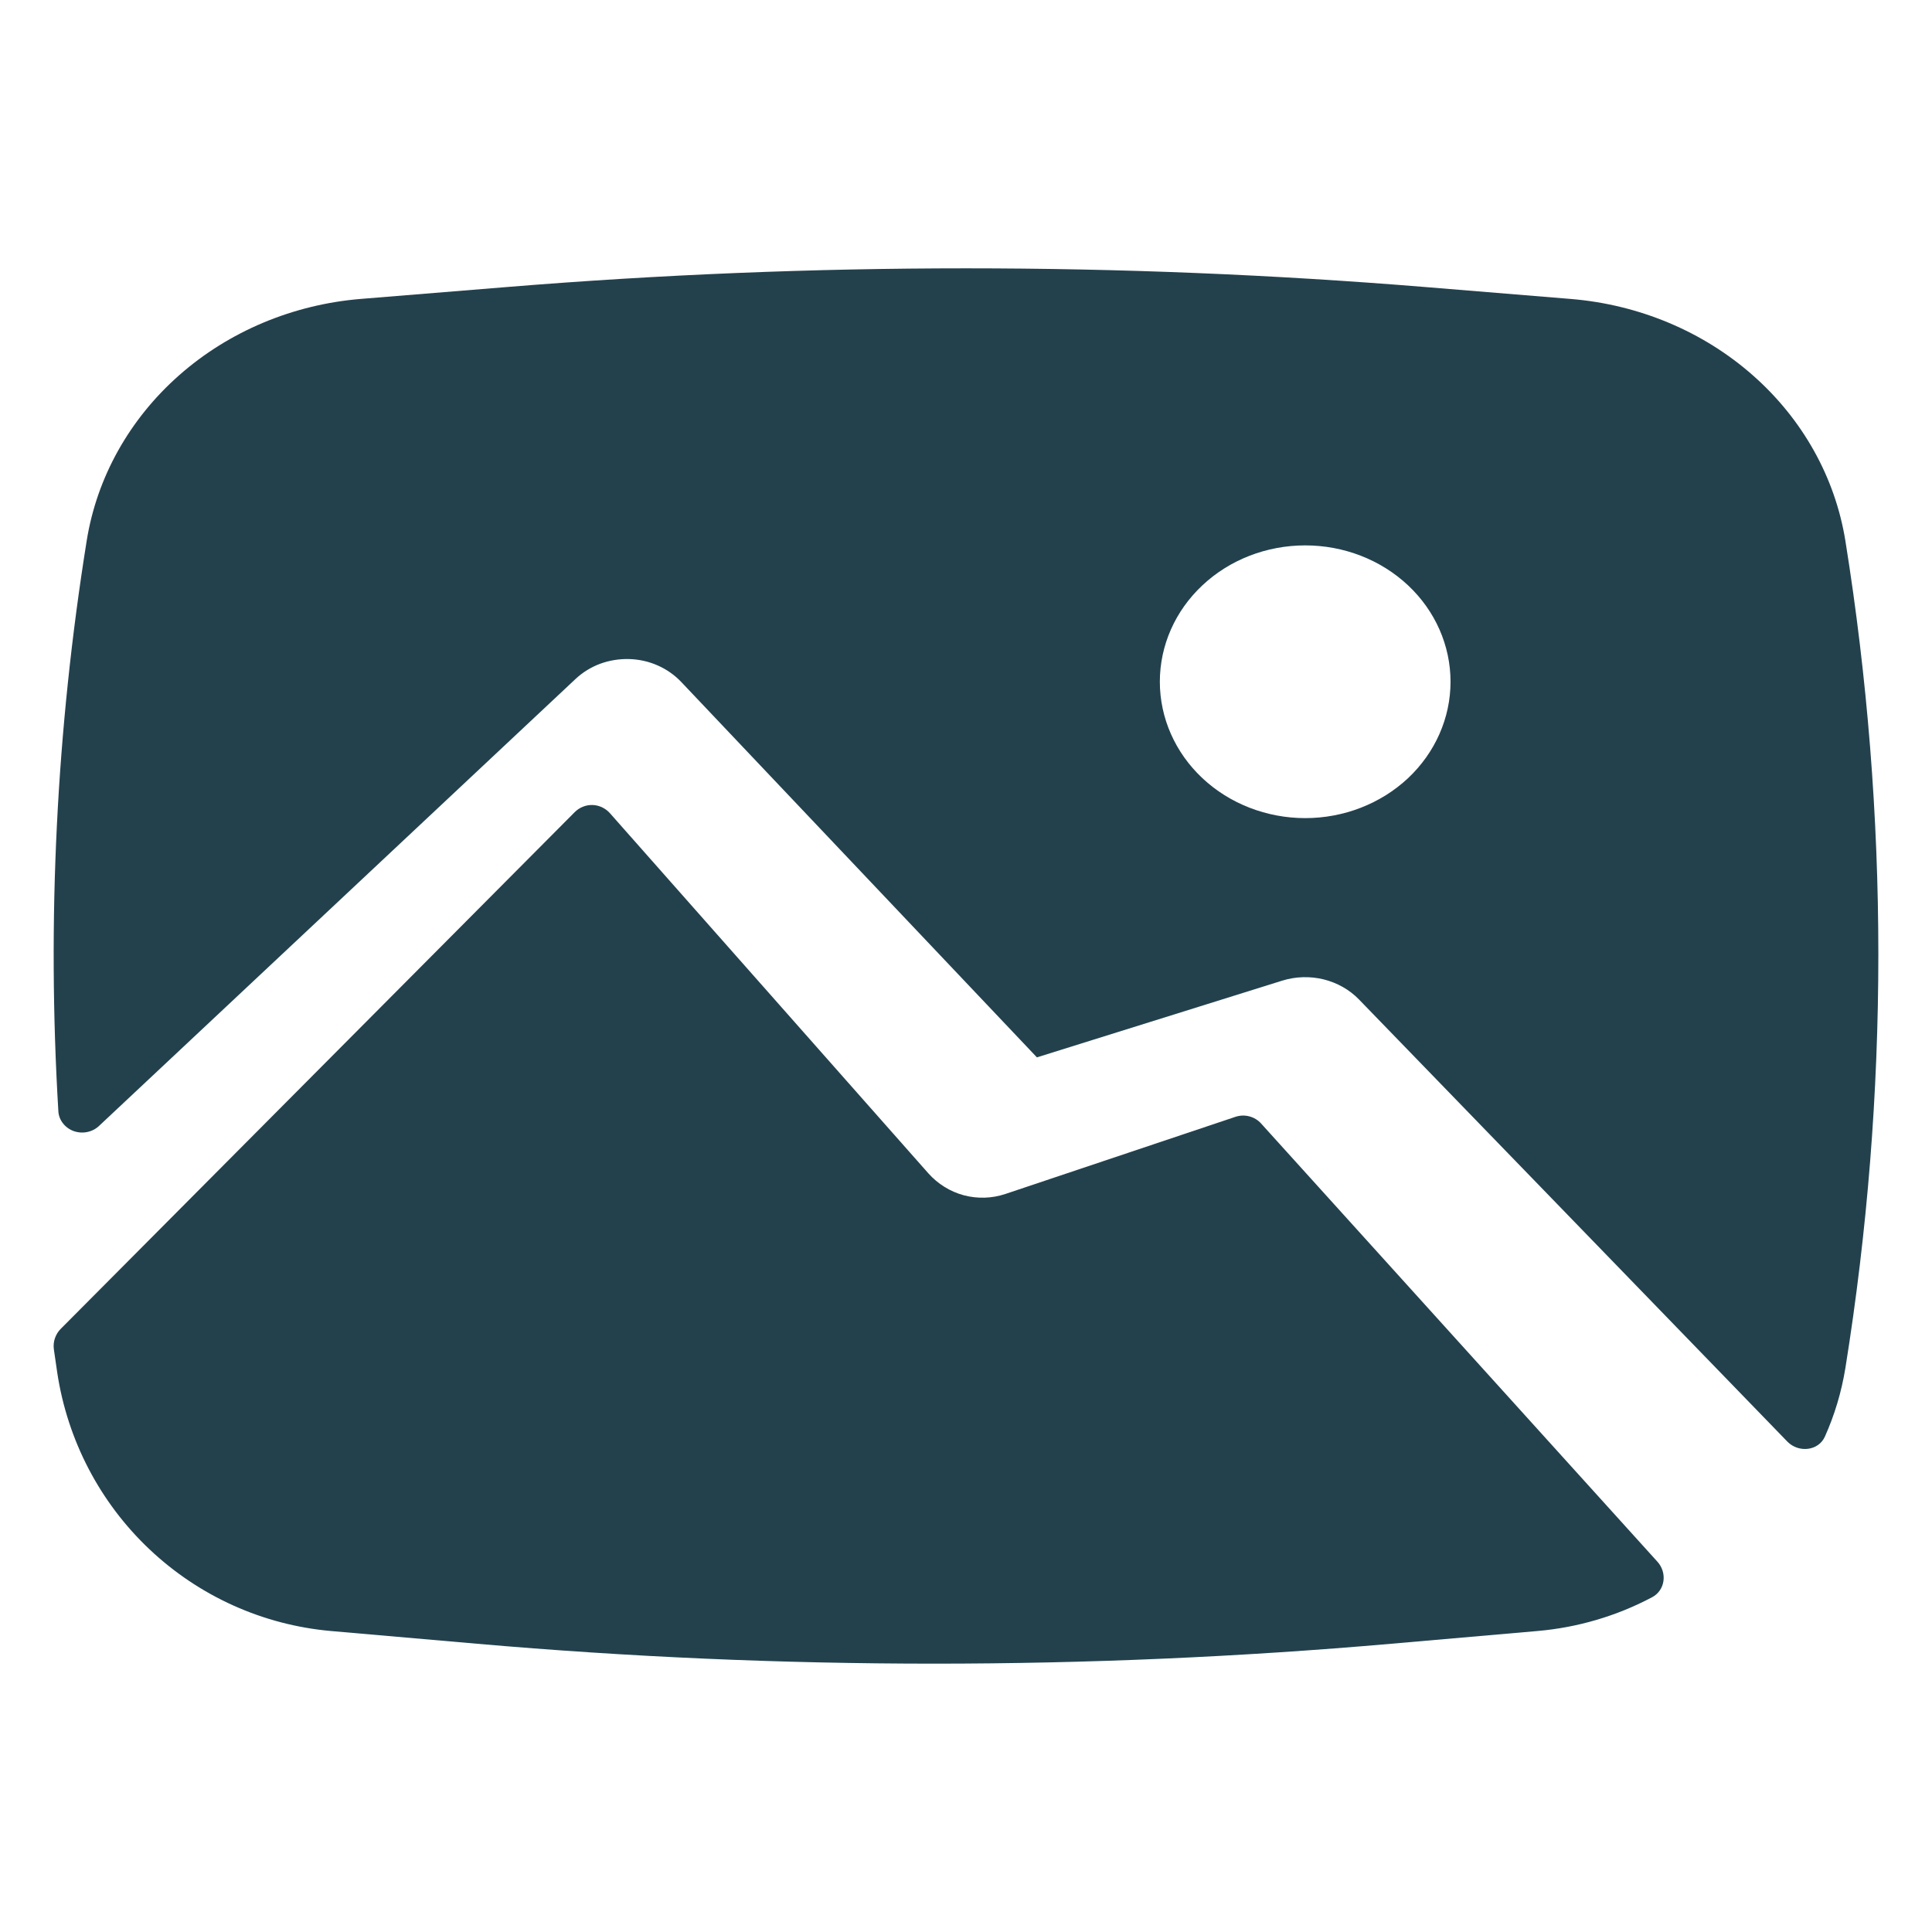
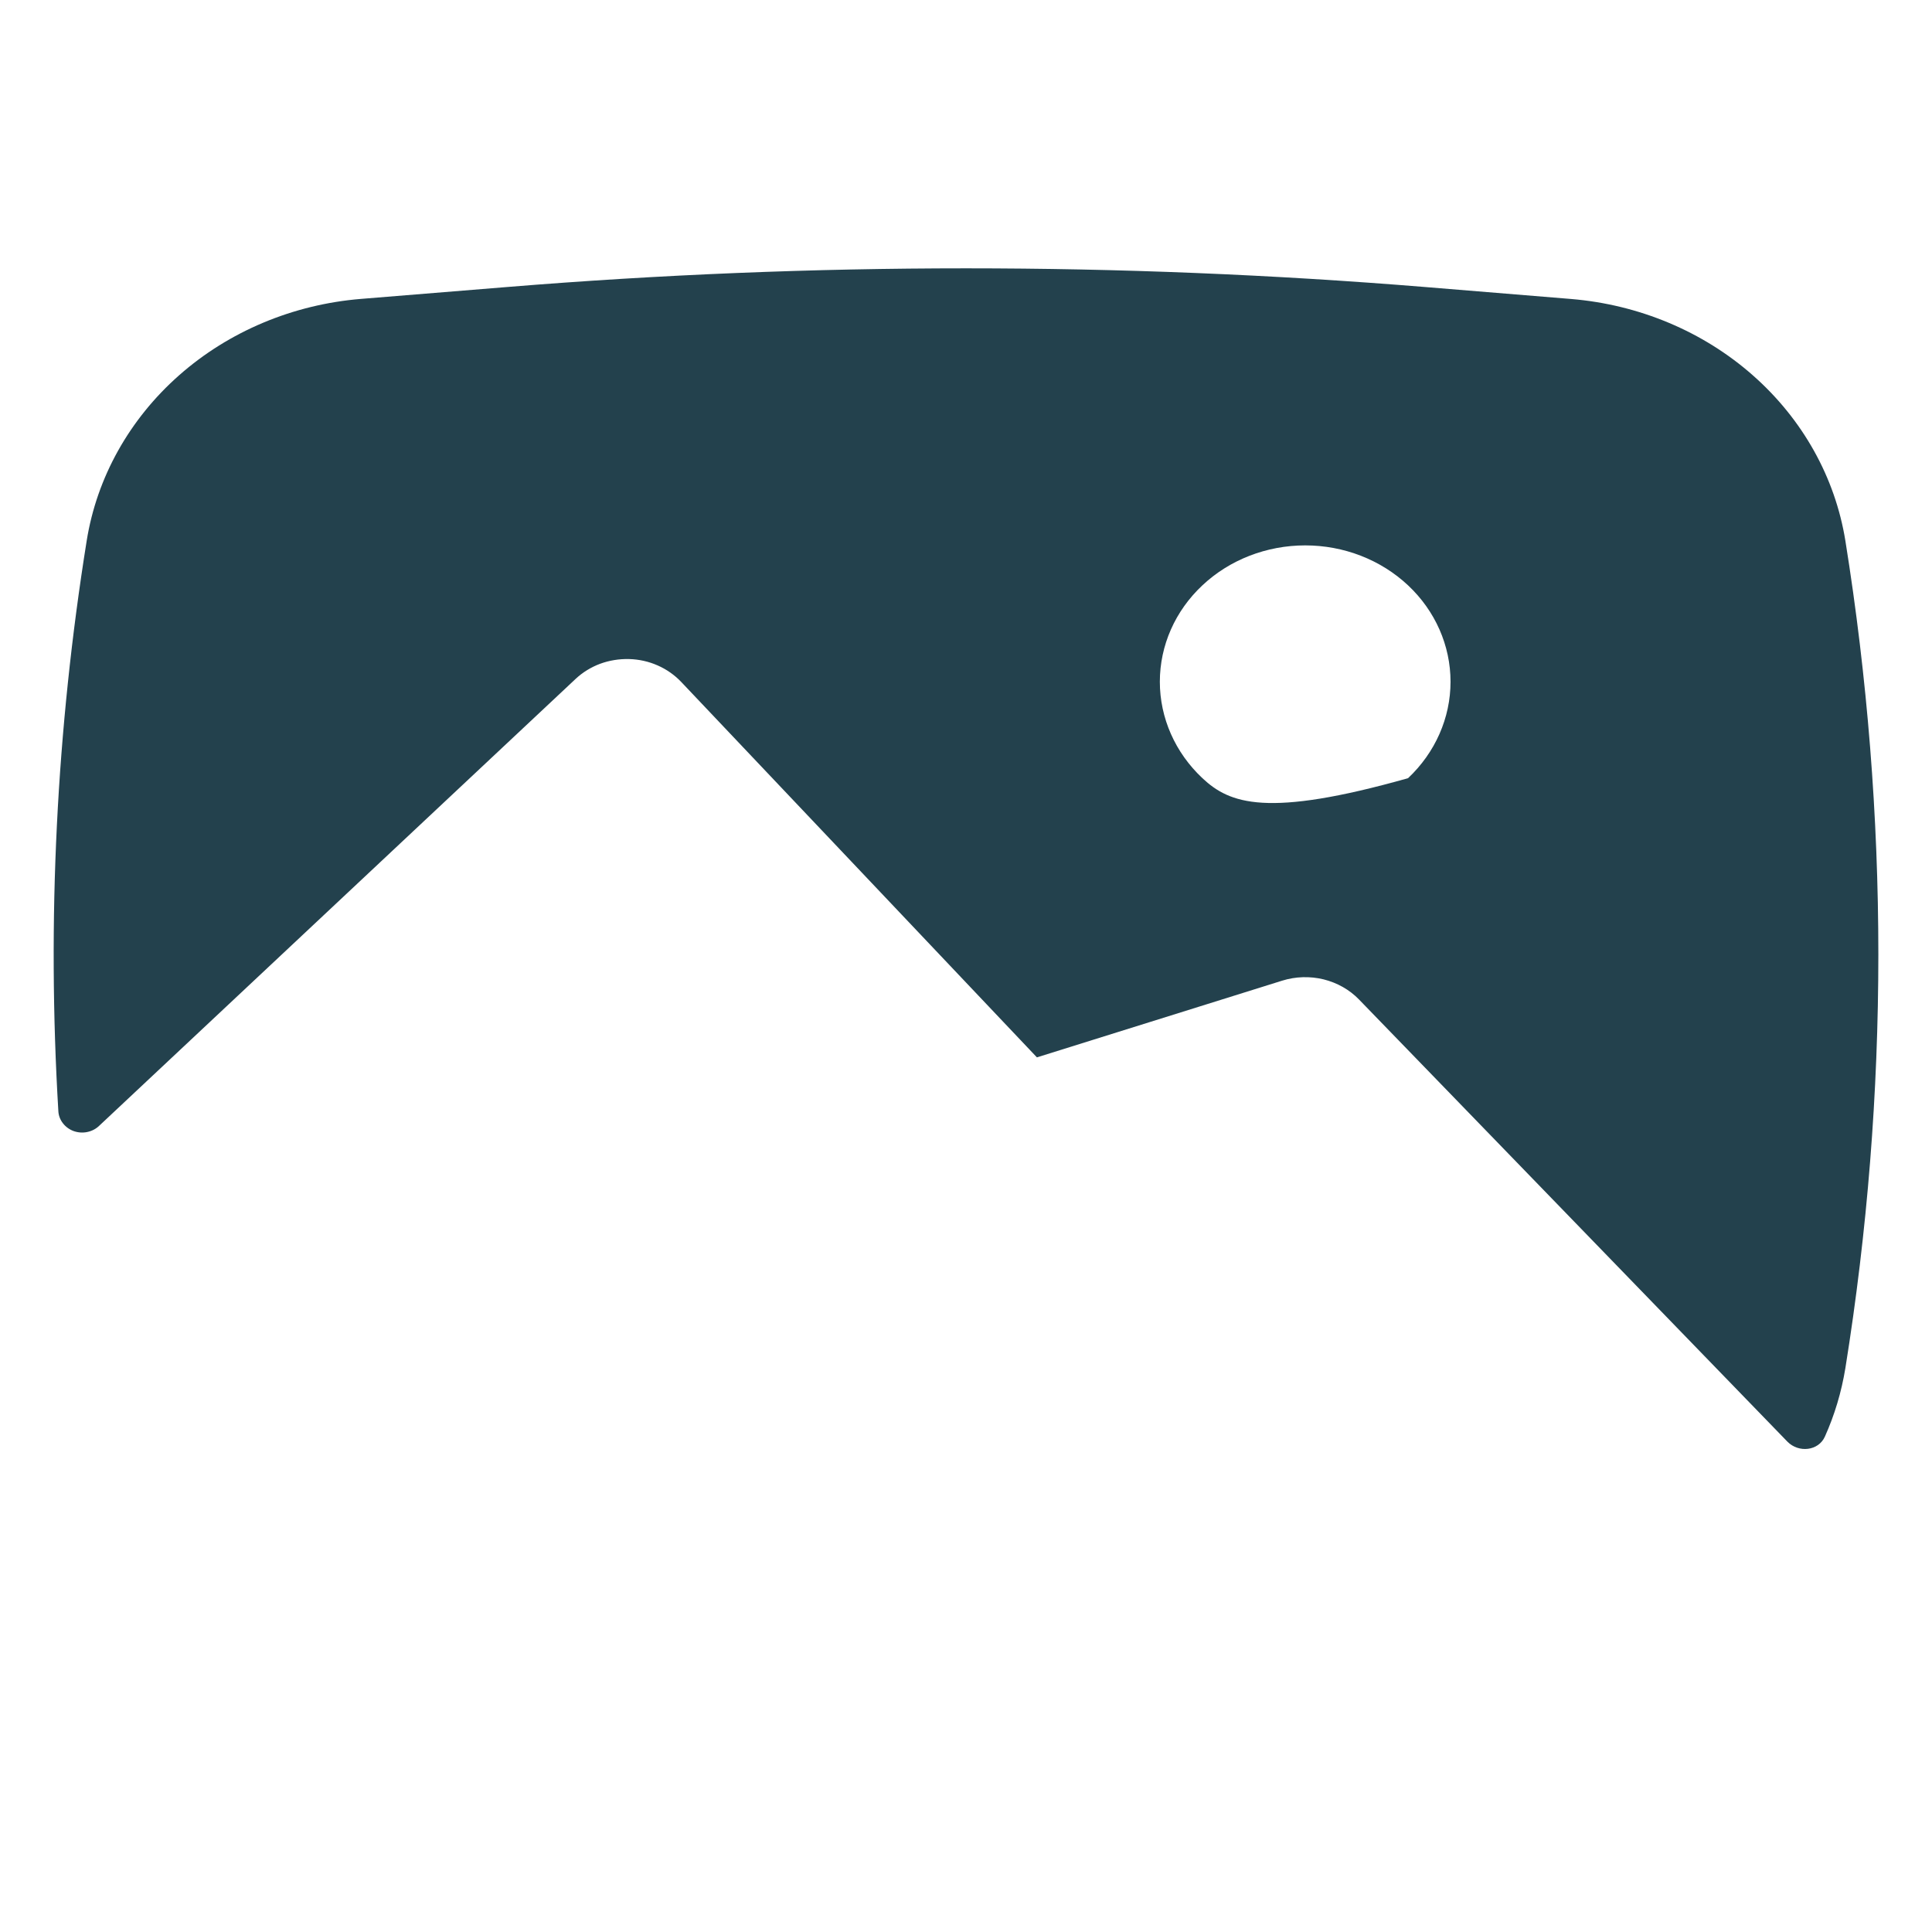
<svg xmlns="http://www.w3.org/2000/svg" width="24" height="24" viewBox="0 0 24 24" fill="none">
-   <path fill-rule="evenodd" clip-rule="evenodd" d="M6.304 3.565C10.095 3.256 13.907 3.256 17.698 3.565L19.516 3.714C20.361 3.784 21.156 4.117 21.774 4.662C22.393 5.207 22.797 5.931 22.924 6.718C23.47 10.125 23.47 13.589 22.924 16.995C22.875 17.294 22.79 17.578 22.669 17.847C22.589 18.024 22.344 18.051 22.204 17.909L16.882 12.416C16.764 12.294 16.611 12.208 16.442 12.166C16.273 12.125 16.094 12.13 15.928 12.182L12.881 13.135L8.462 8.471C8.38 8.385 8.281 8.315 8.169 8.266C8.058 8.217 7.937 8.19 7.814 8.187C7.691 8.184 7.568 8.204 7.454 8.246C7.34 8.289 7.236 8.353 7.149 8.435L1.233 13.984C1.193 14.023 1.142 14.05 1.085 14.062C1.029 14.074 0.97 14.07 0.916 14.051C0.863 14.032 0.816 13.998 0.782 13.954C0.748 13.911 0.728 13.859 0.725 13.805C0.583 11.437 0.701 9.062 1.077 6.717C1.203 5.93 1.608 5.206 2.226 4.661C2.844 4.116 3.64 3.782 4.485 3.713L6.304 3.565ZM14.408 8.469C14.408 8.019 14.598 7.588 14.937 7.271C15.275 6.953 15.735 6.775 16.214 6.775C16.693 6.775 17.152 6.953 17.491 7.271C17.829 7.588 18.019 8.019 18.019 8.469C18.019 8.918 17.829 9.349 17.491 9.667C17.152 9.984 16.693 10.163 16.214 10.163C15.735 10.163 15.275 9.984 14.937 9.667C14.598 9.349 14.408 8.918 14.408 8.469Z" fill="#23414D" />
-   <path d="M0.754 16.508C0.721 16.541 0.697 16.581 0.682 16.625C0.667 16.668 0.663 16.715 0.669 16.761L0.711 17.051C0.838 17.891 1.241 18.665 1.858 19.247C2.474 19.829 3.267 20.186 4.11 20.261L5.923 20.419C9.704 20.749 13.505 20.749 17.286 20.419L19.099 20.261C19.596 20.218 20.08 20.076 20.522 19.842C20.686 19.756 20.714 19.538 20.589 19.4L15.667 13.958C15.628 13.914 15.577 13.883 15.52 13.868C15.464 13.853 15.404 13.855 15.349 13.873L12.489 14.832C12.322 14.888 12.142 14.893 11.972 14.848C11.802 14.802 11.649 14.707 11.531 14.574L7.576 10.101C7.549 10.07 7.515 10.046 7.478 10.028C7.441 10.011 7.401 10.001 7.36 10C7.319 9.999 7.278 10.006 7.24 10.022C7.202 10.037 7.168 10.06 7.139 10.089L0.754 16.508Z" fill="#23414D" />
+   <path fill-rule="evenodd" clip-rule="evenodd" d="M6.304 3.565C10.095 3.256 13.907 3.256 17.698 3.565L19.516 3.714C20.361 3.784 21.156 4.117 21.774 4.662C22.393 5.207 22.797 5.931 22.924 6.718C23.47 10.125 23.47 13.589 22.924 16.995C22.875 17.294 22.79 17.578 22.669 17.847C22.589 18.024 22.344 18.051 22.204 17.909L16.882 12.416C16.764 12.294 16.611 12.208 16.442 12.166C16.273 12.125 16.094 12.13 15.928 12.182L12.881 13.135L8.462 8.471C8.38 8.385 8.281 8.315 8.169 8.266C8.058 8.217 7.937 8.19 7.814 8.187C7.691 8.184 7.568 8.204 7.454 8.246C7.34 8.289 7.236 8.353 7.149 8.435L1.233 13.984C1.193 14.023 1.142 14.05 1.085 14.062C1.029 14.074 0.97 14.07 0.916 14.051C0.863 14.032 0.816 13.998 0.782 13.954C0.748 13.911 0.728 13.859 0.725 13.805C0.583 11.437 0.701 9.062 1.077 6.717C1.203 5.93 1.608 5.206 2.226 4.661C2.844 4.116 3.64 3.782 4.485 3.713L6.304 3.565ZM14.408 8.469C14.408 8.019 14.598 7.588 14.937 7.271C15.275 6.953 15.735 6.775 16.214 6.775C16.693 6.775 17.152 6.953 17.491 7.271C17.829 7.588 18.019 8.019 18.019 8.469C18.019 8.918 17.829 9.349 17.491 9.667C15.735 10.163 15.275 9.984 14.937 9.667C14.598 9.349 14.408 8.918 14.408 8.469Z" fill="#23414D" />
</svg>